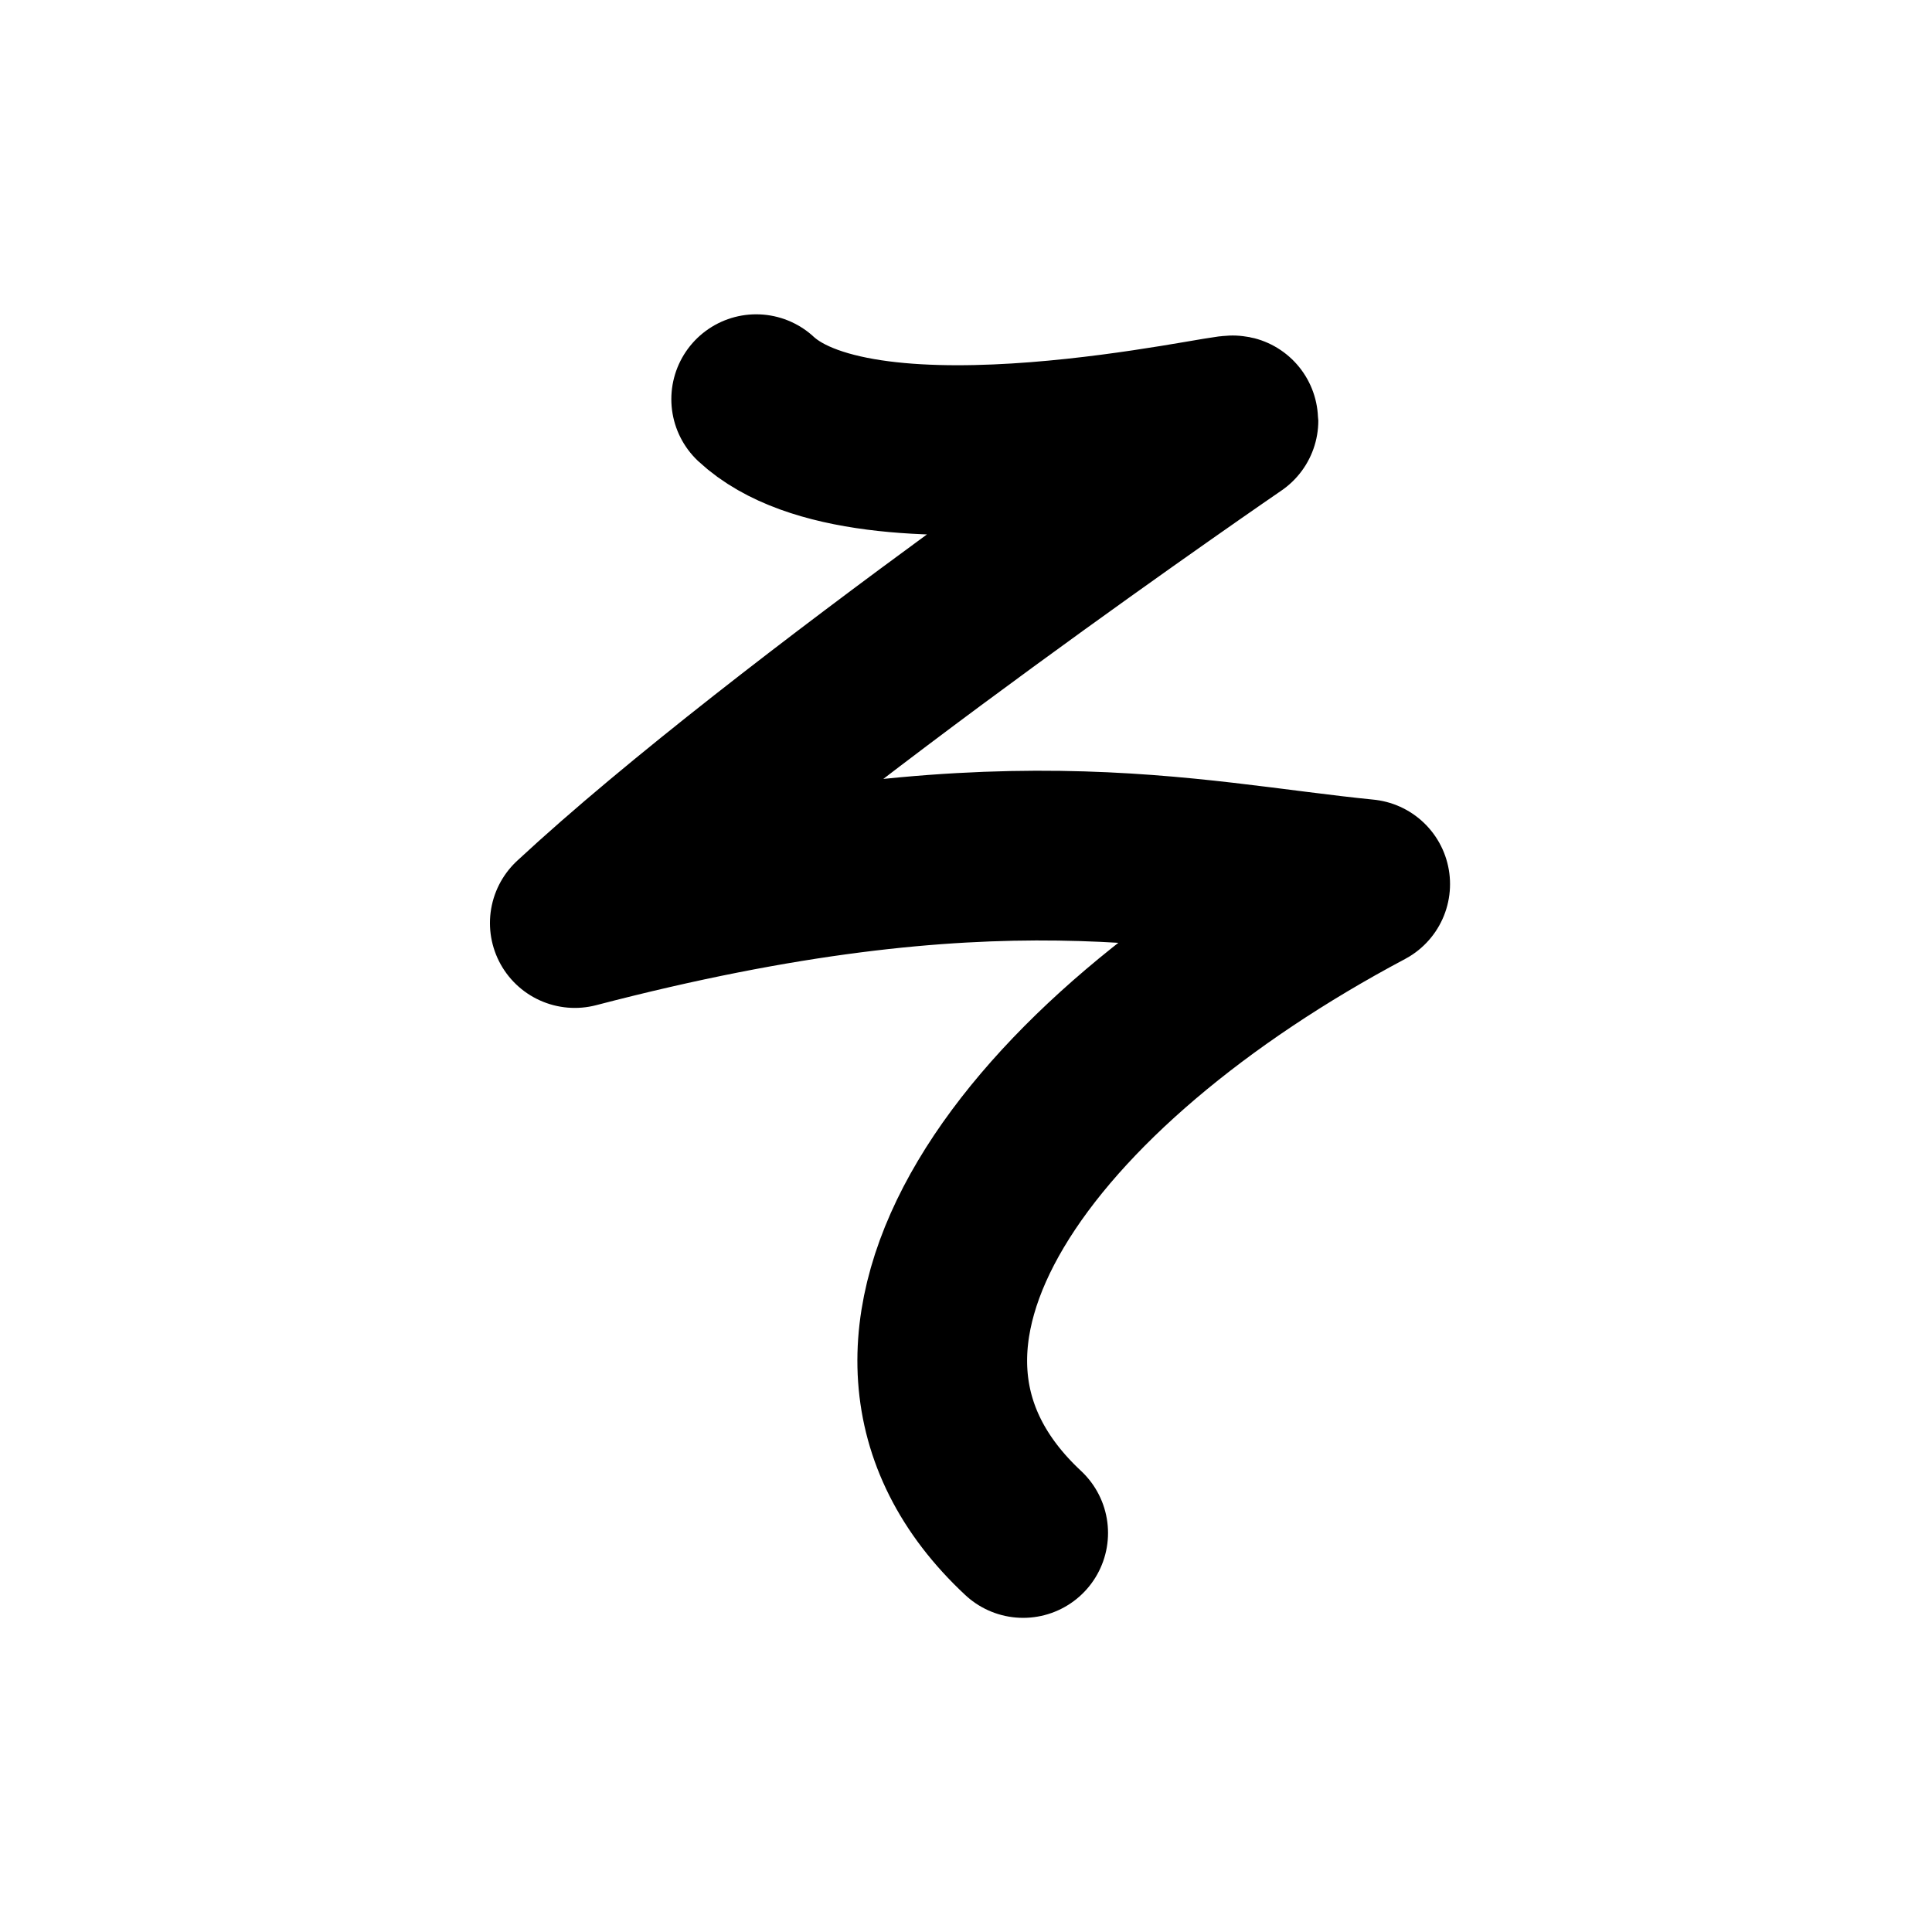
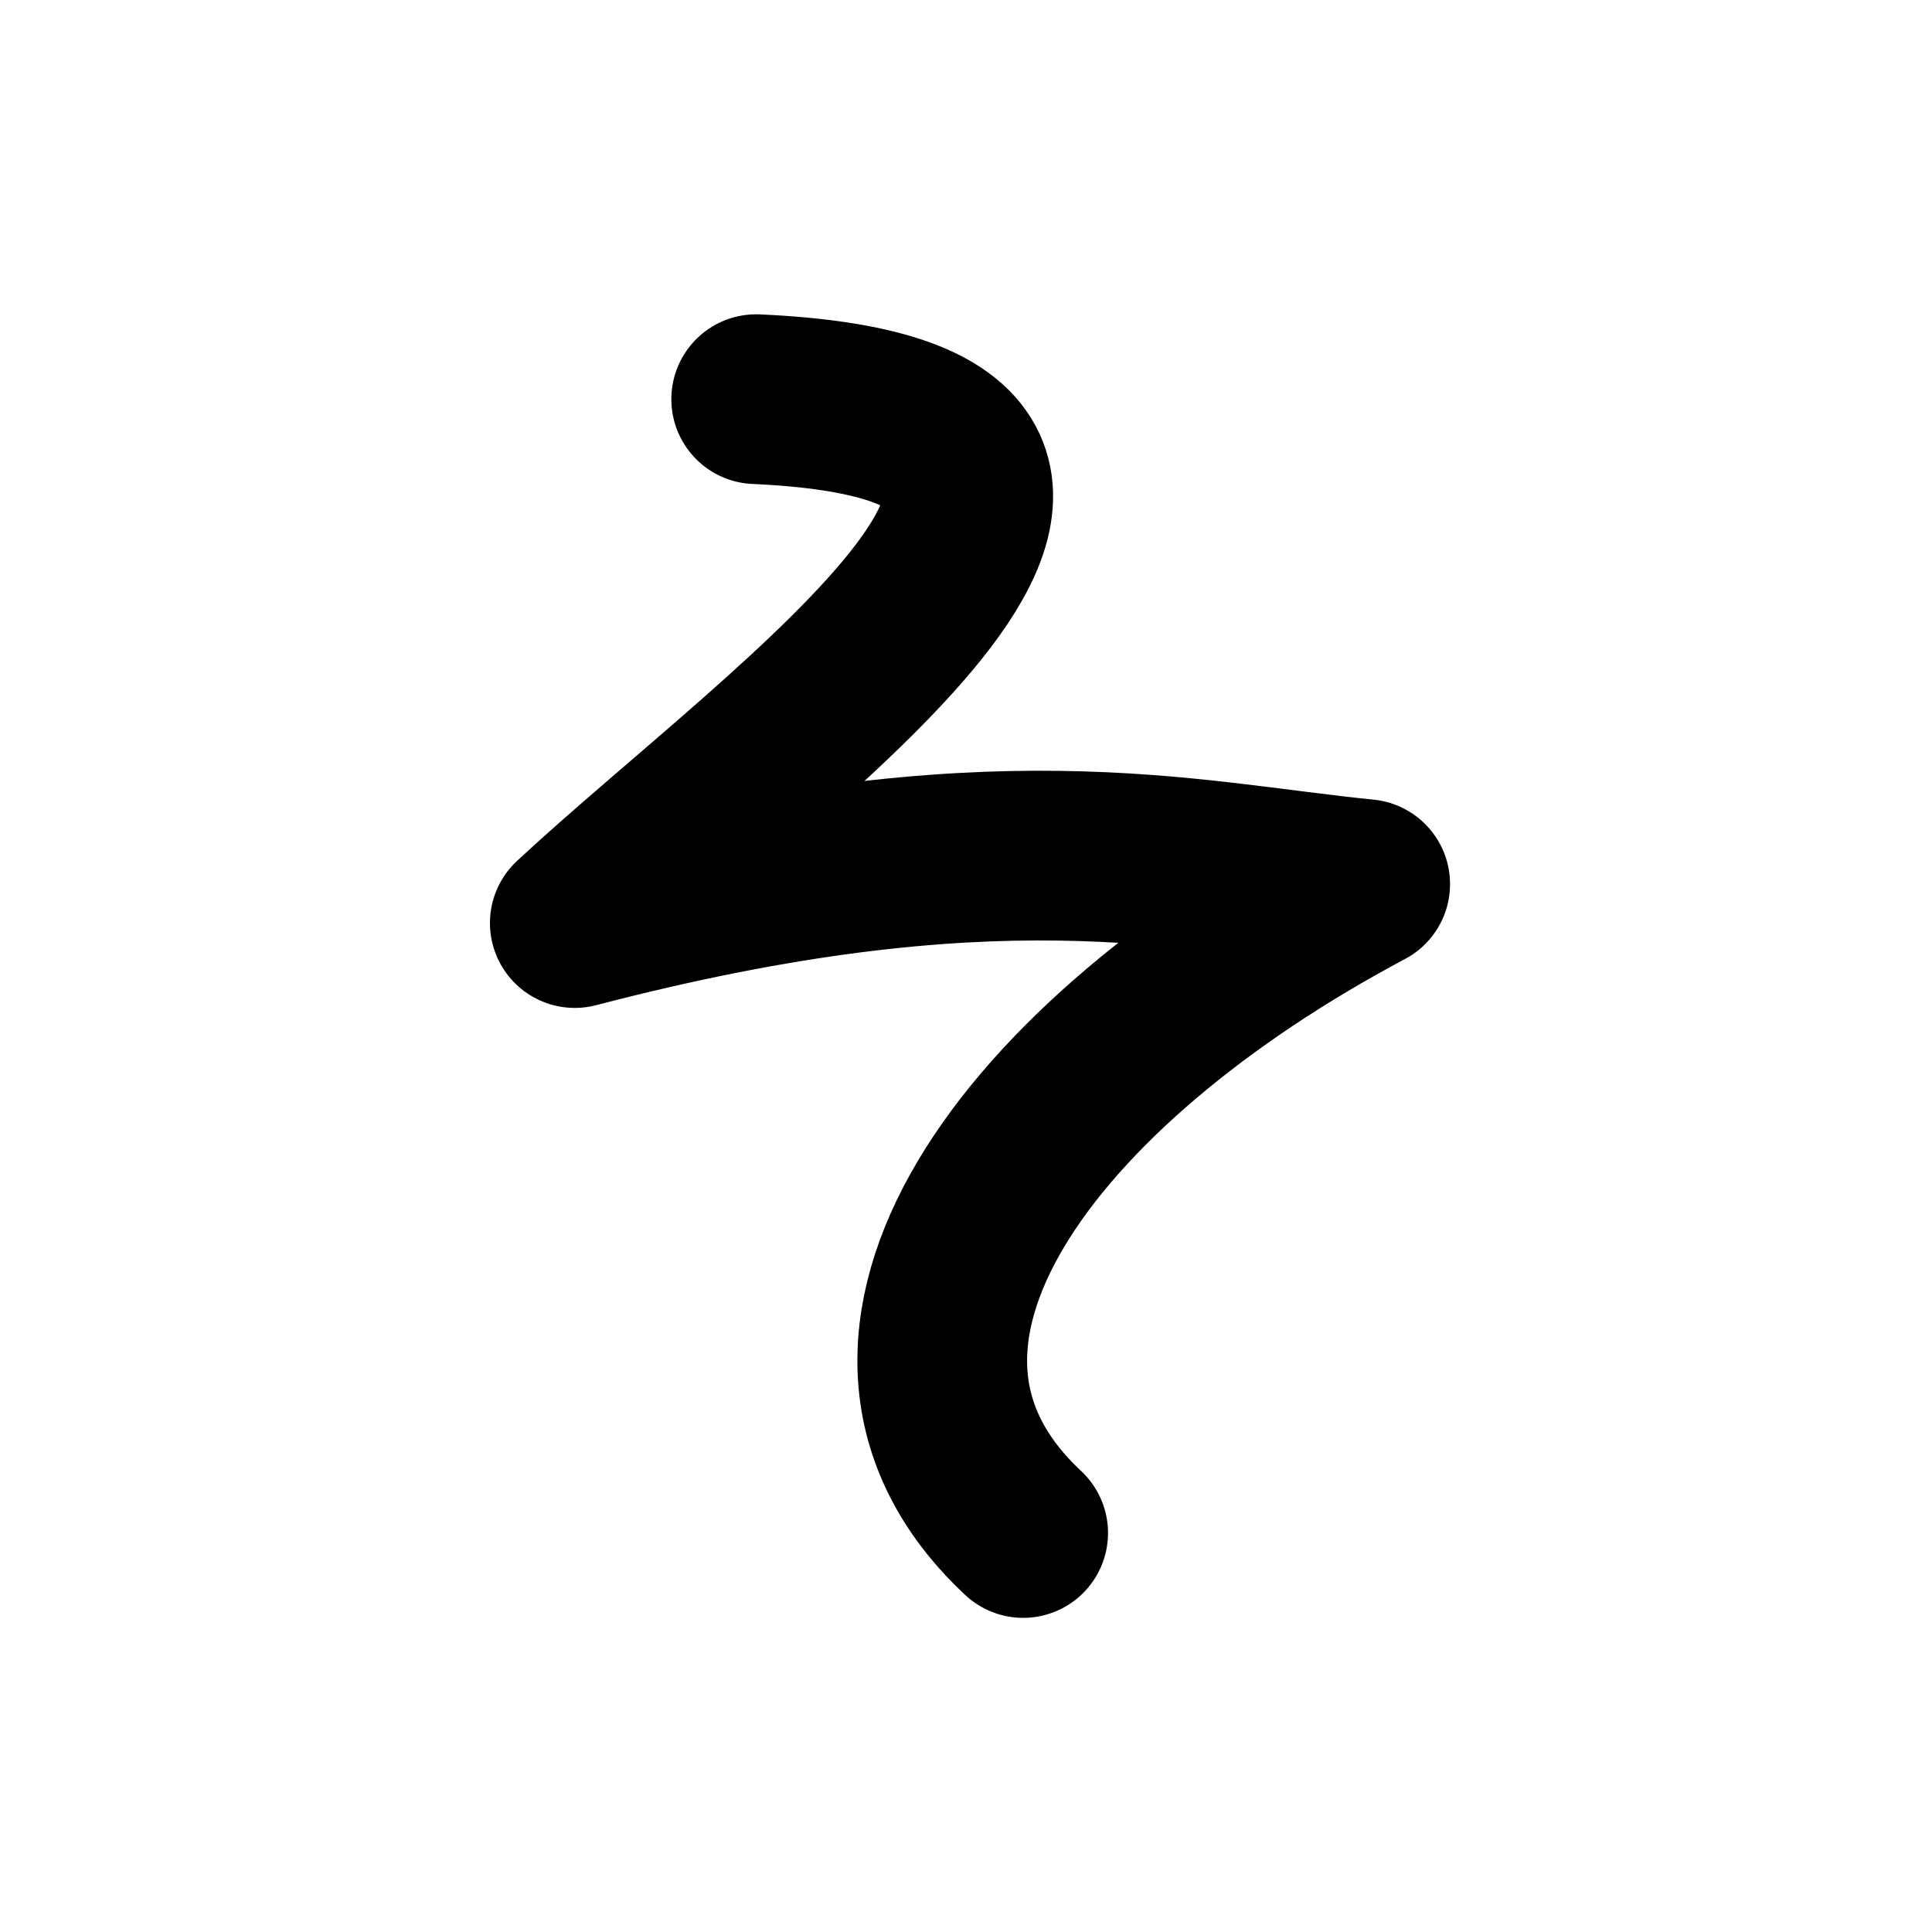
<svg xmlns="http://www.w3.org/2000/svg" width="121" height="121" viewBox="0 0 121 121" fill="none">
-   <path d="M47.36 25C54.36 31.48 77.25 26.03 77.25 26.34C77.25 26.34 49.19 45.56 36 57.81C62.28 50.95 74.12 54.24 85.5 55.37C64.39 66.58 51.25 84.04 64.08 96.01" stroke="black" stroke-width="10.63" stroke-linecap="round" stroke-linejoin="round" />
+   <path d="M47.36 25C77.25 26.34 49.19 45.56 36 57.81C62.28 50.95 74.12 54.24 85.5 55.37C64.39 66.58 51.25 84.04 64.08 96.01" stroke="black" stroke-width="10.63" stroke-linecap="round" stroke-linejoin="round" />
</svg>